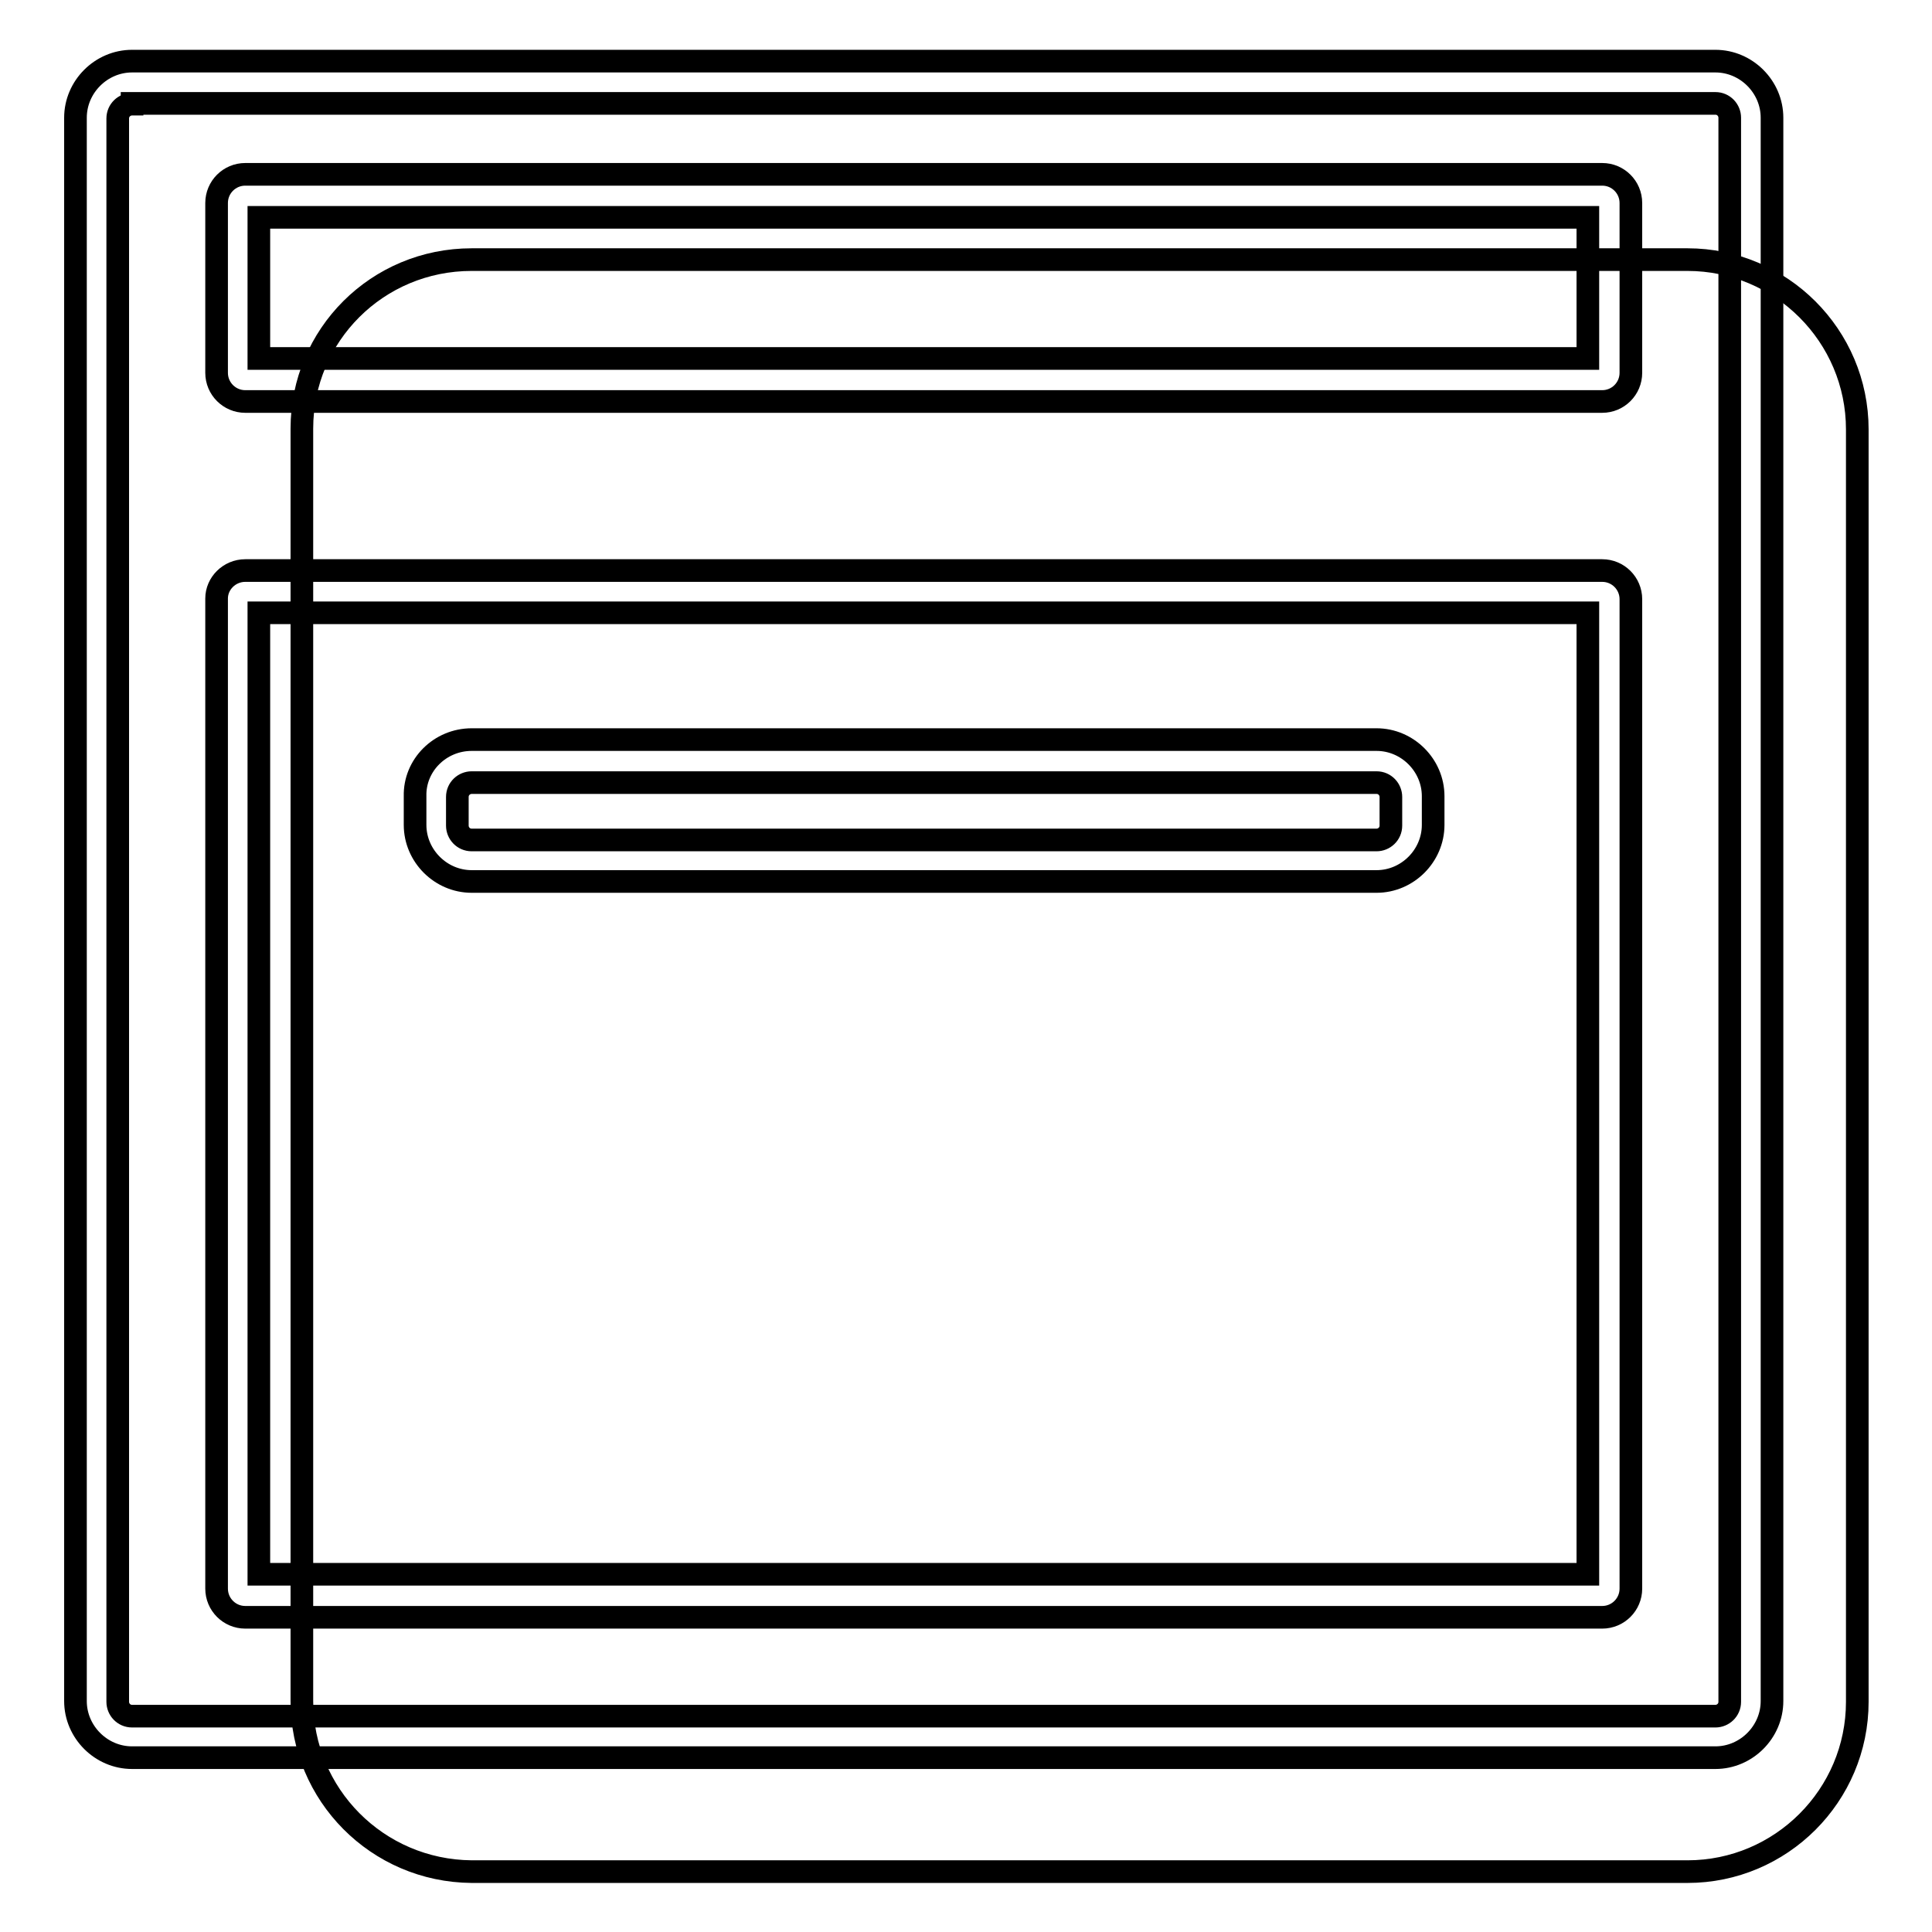
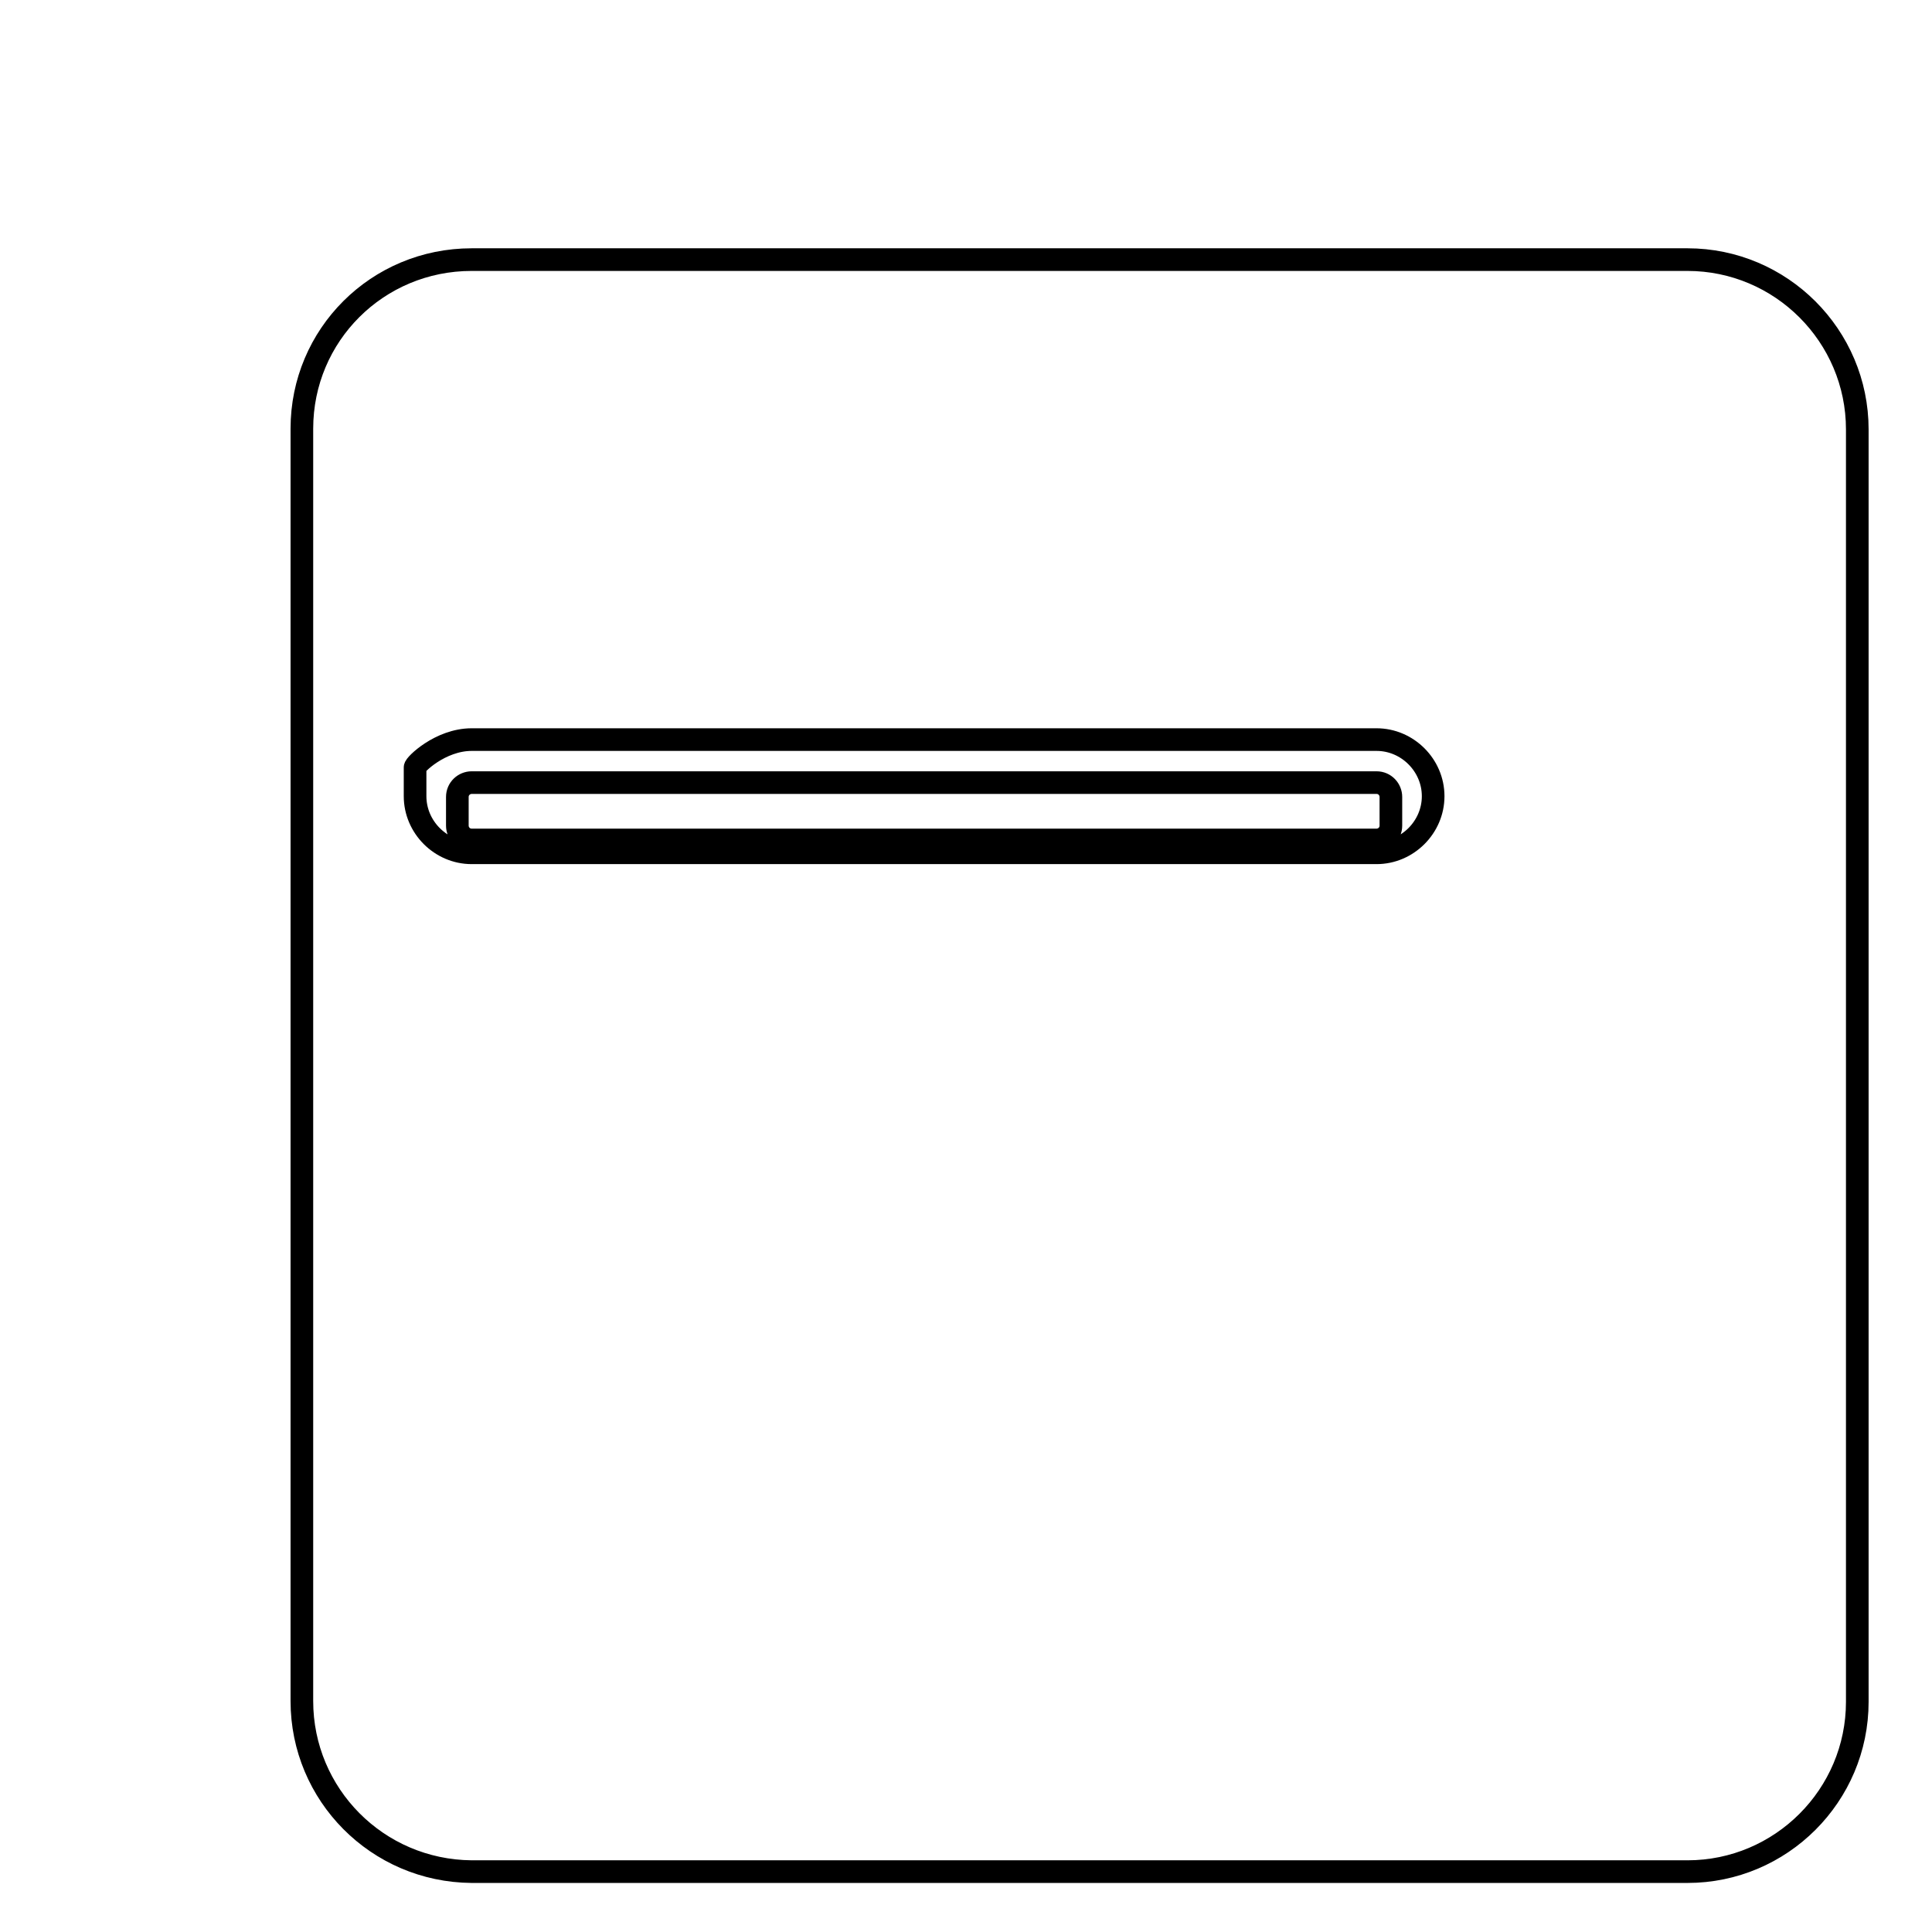
<svg xmlns="http://www.w3.org/2000/svg" version="1.1" x="0px" y="0px" viewBox="0 0 256 256" enable-background="new 0 0 256 256" xml:space="preserve">
  <g>
    <path stroke-width="3" fill-opacity="0" stroke="#000000" d="M62.5,34.4h161.1c12.4,0,22.5,10.1,22.5,22.5v168.6c0,12.4-10.1,22.5-22.5,22.5H62.5 C50,247.9,40,237.8,40,225.4V56.8C40,44.4,50,34.4,62.5,34.4z" />
-     <path stroke-width="3" fill-opacity="0" stroke="#000000" d="M17.5,13.8c-1,0-1.9,0.8-1.9,1.9v209.8c0,1,0.8,1.9,1.9,1.9h209.8c1,0,1.9-0.8,1.9-1.9V15.6 c0-1-0.8-1.9-1.9-1.9H17.5z M17.5,8.1h209.8c4.1,0,7.5,3.4,7.5,7.5v209.8c0,4.1-3.4,7.5-7.5,7.5H17.5c-4.1,0-7.5-3.4-7.5-7.5V15.6 C10,11.5,13.4,8.1,17.5,8.1z" />
-     <path stroke-width="3" fill-opacity="0" stroke="#000000" d="M34.3,28.8v18.7h176.1V28.8H34.3z M32.5,23.1h179.8c2.1,0,3.8,1.7,3.8,3.8v22.5c0,2.1-1.7,3.8-3.8,3.8H32.5 c-2.1,0-3.8-1.7-3.8-3.8V26.9C28.7,24.8,30.4,23.1,32.5,23.1z M34.3,81.2v127.4h176.1V81.2H34.3z M32.5,75.6h179.8 c2.1,0,3.8,1.7,3.8,3.8v131.1c0,2.1-1.7,3.8-3.8,3.8H32.5c-2.1,0-3.8-1.7-3.8-3.8V79.3C28.7,77.3,30.4,75.6,32.5,75.6z" />
-     <path stroke-width="3" fill-opacity="0" stroke="#000000" d="M62.5,103.7c-1,0-1.9,0.8-1.9,1.9v3.8c0,1,0.8,1.9,1.9,1.9h119.9c1,0,1.9-0.8,1.9-1.9v-3.8 c0-1-0.8-1.9-1.9-1.9H62.5z M62.5,98h119.9c4.1,0,7.5,3.4,7.5,7.5v3.8c0,4.1-3.4,7.5-7.5,7.5H62.5c-4.1,0-7.5-3.4-7.5-7.5v-3.8 C54.9,101.4,58.3,98,62.5,98z" />
+     <path stroke-width="3" fill-opacity="0" stroke="#000000" d="M62.5,103.7c-1,0-1.9,0.8-1.9,1.9v3.8c0,1,0.8,1.9,1.9,1.9h119.9c1,0,1.9-0.8,1.9-1.9v-3.8 c0-1-0.8-1.9-1.9-1.9H62.5z M62.5,98h119.9c4.1,0,7.5,3.4,7.5,7.5c0,4.1-3.4,7.5-7.5,7.5H62.5c-4.1,0-7.5-3.4-7.5-7.5v-3.8 C54.9,101.4,58.3,98,62.5,98z" />
  </g>
</svg>